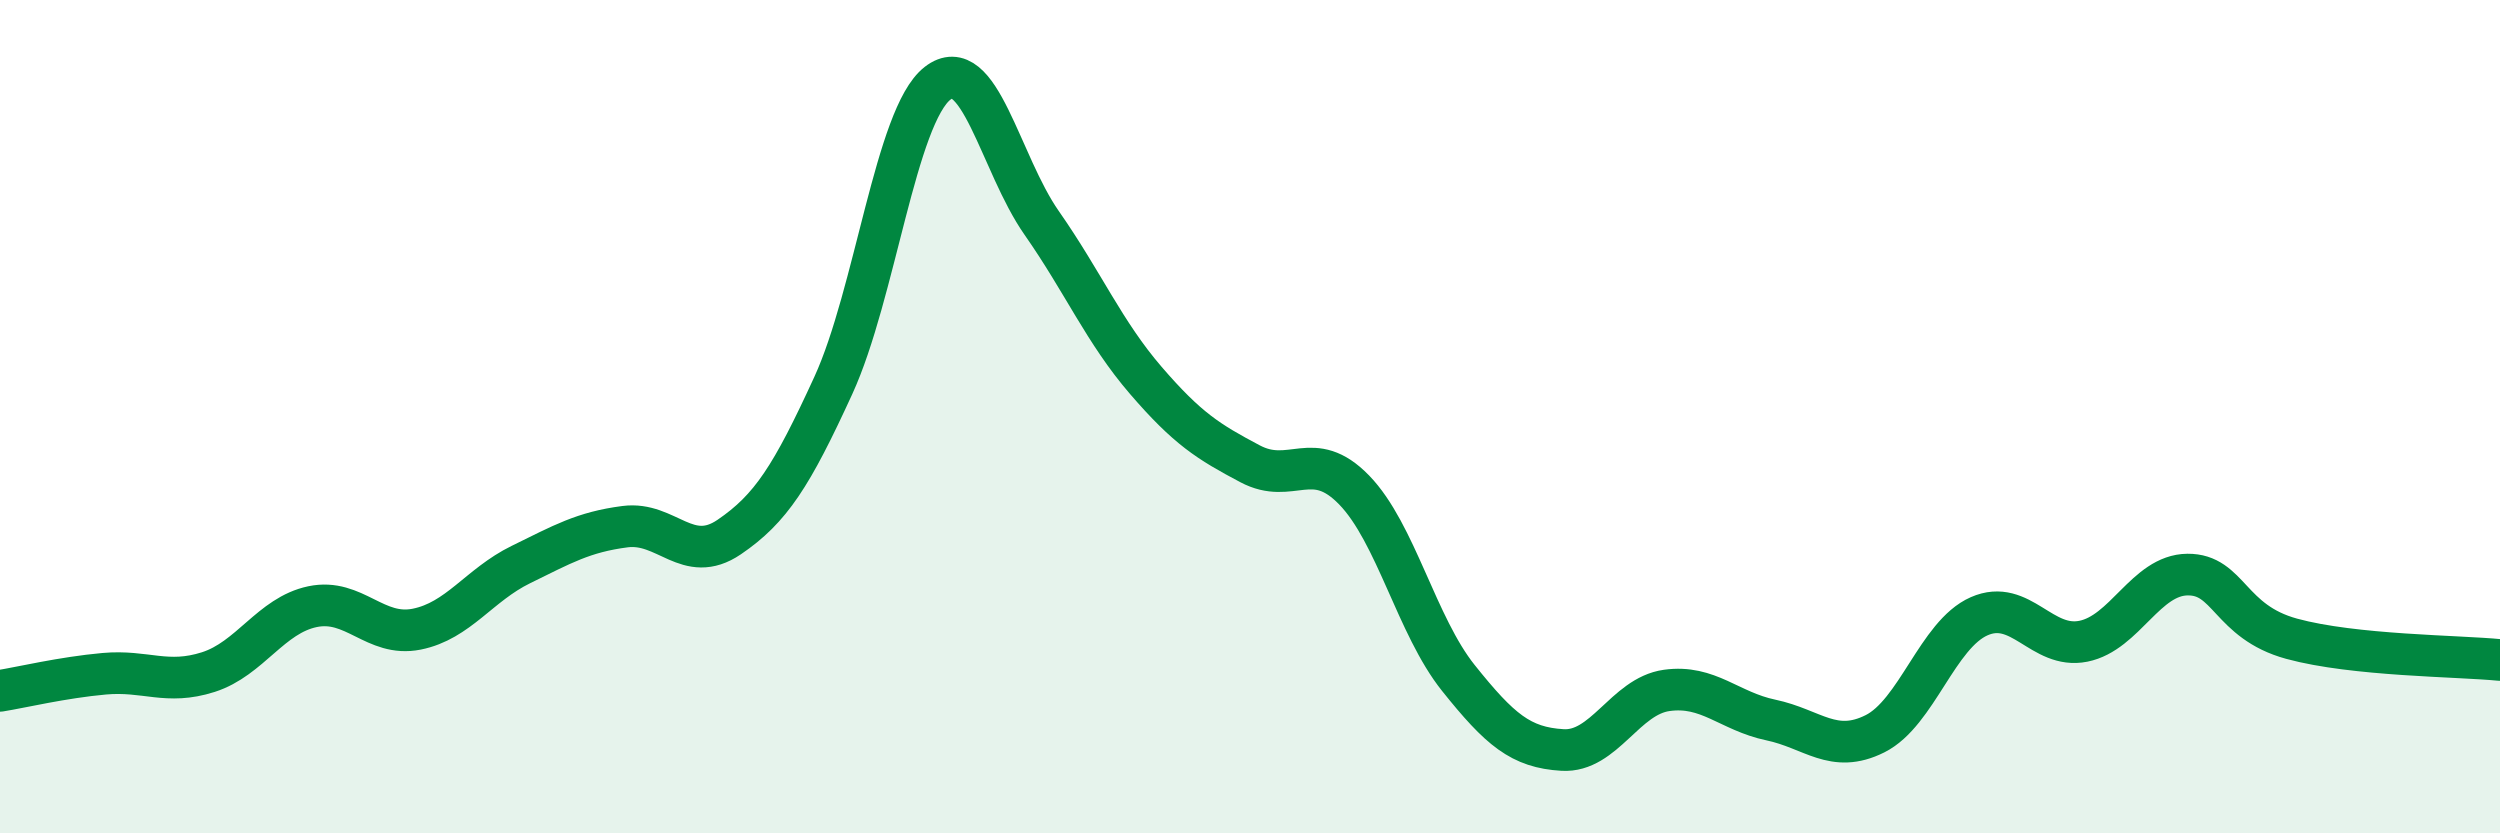
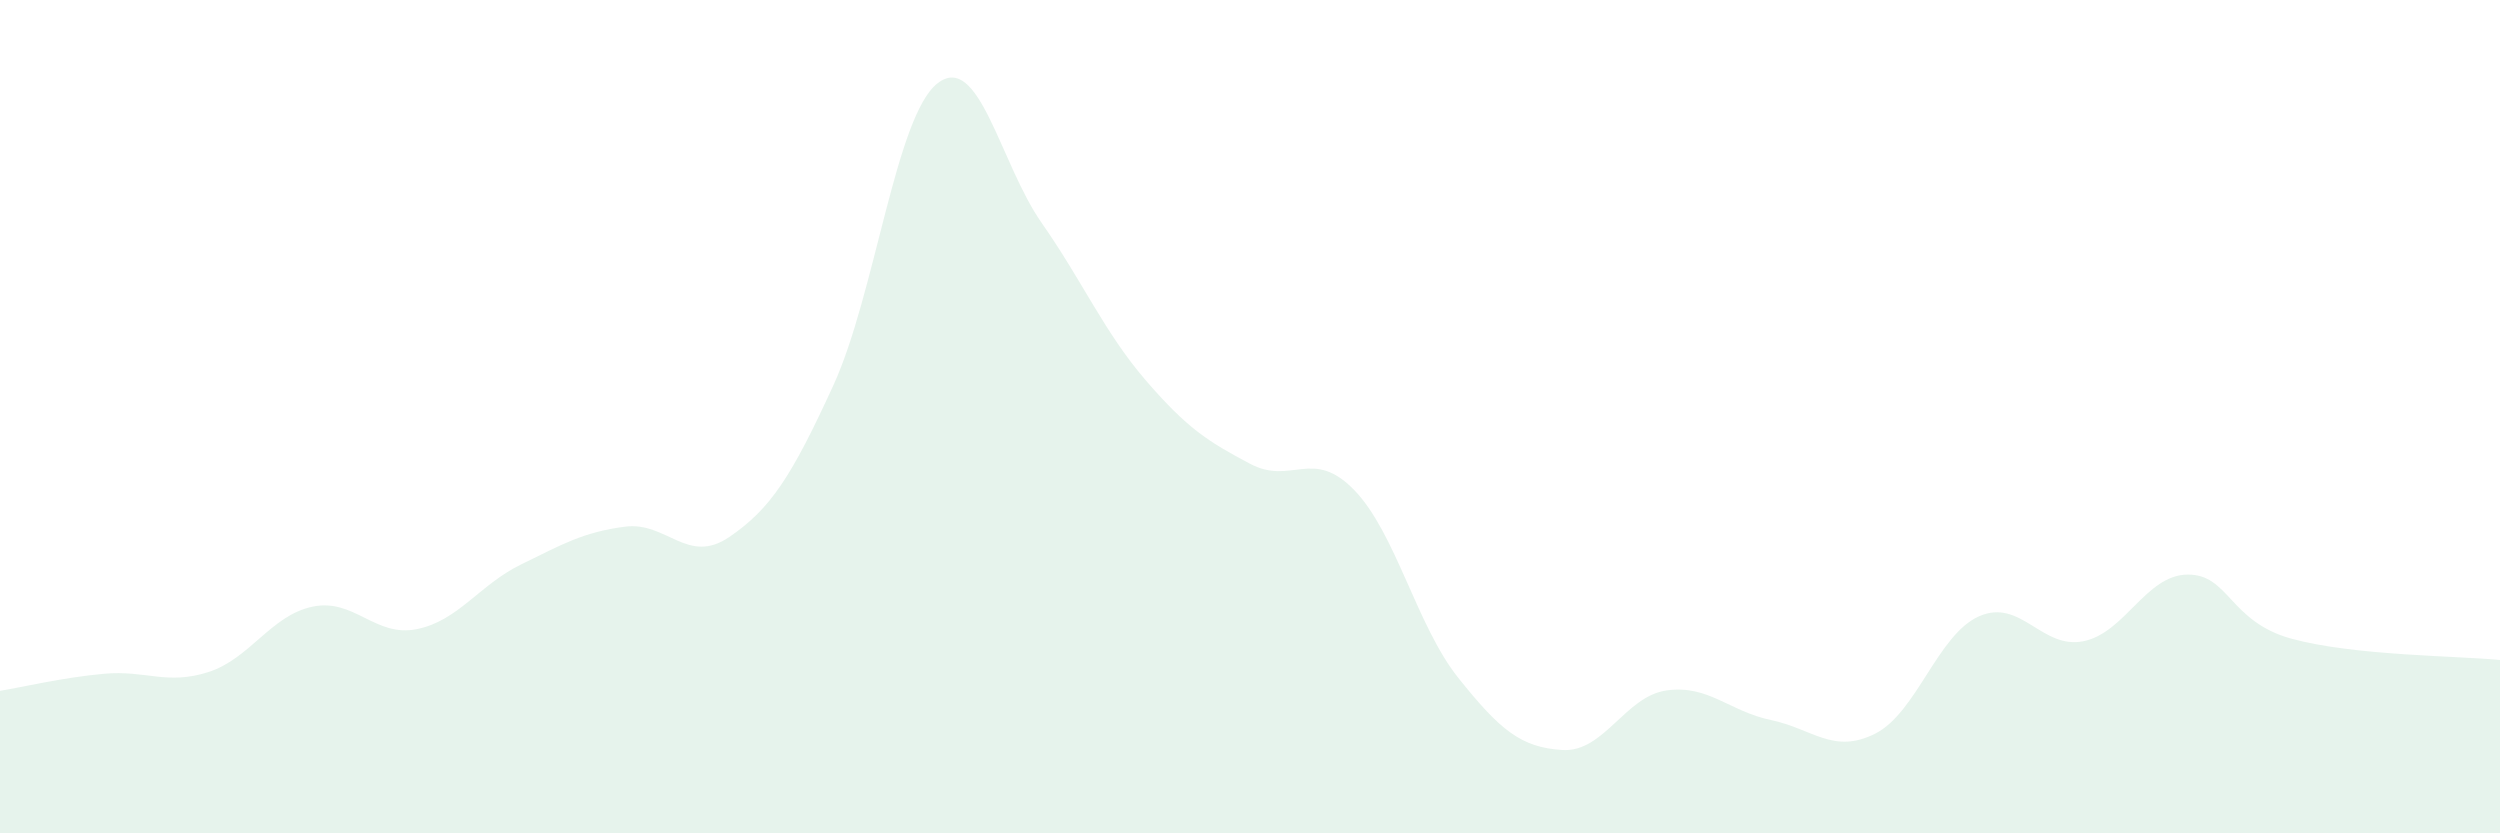
<svg xmlns="http://www.w3.org/2000/svg" width="60" height="20" viewBox="0 0 60 20">
  <path d="M 0,16.58 C 0.5,16.5 1.5,16.26 2.5,16.17 C 3.5,16.08 4,16.45 5,16.13 C 6,15.81 6.5,14.77 7.5,14.56 C 8.5,14.35 9,15.3 10,15.1 C 11,14.9 11.5,14.04 12.5,13.55 C 13.5,13.06 14,12.77 15,12.64 C 16,12.51 16.5,13.57 17.5,12.89 C 18.5,12.21 19,11.43 20,9.25 C 21,7.07 21.5,2.78 22.5,2 C 23.5,1.22 24,3.92 25,5.35 C 26,6.78 26.5,7.97 27.5,9.13 C 28.5,10.29 29,10.6 30,11.13 C 31,11.66 31.5,10.73 32.5,11.76 C 33.5,12.79 34,15.02 35,16.27 C 36,17.52 36.5,17.94 37.5,18 C 38.5,18.06 39,16.71 40,16.57 C 41,16.43 41.5,17.07 42.5,17.28 C 43.5,17.49 44,18.11 45,17.61 C 46,17.11 46.5,15.23 47.5,14.79 C 48.5,14.35 49,15.59 50,15.39 C 51,15.19 51.5,13.8 52.5,13.79 C 53.5,13.78 53.5,14.92 55,15.33 C 56.5,15.74 59,15.74 60,15.84L60 20L0 20Z" fill="#008740" opacity="0.1" stroke-linecap="round" stroke-linejoin="round" />
-   <path d="M 0,16.58 C 0.5,16.5 1.5,16.26 2.5,16.17 C 3.5,16.08 4,16.45 5,16.13 C 6,15.81 6.5,14.77 7.5,14.56 C 8.5,14.35 9,15.3 10,15.1 C 11,14.9 11.5,14.04 12.5,13.55 C 13.5,13.06 14,12.77 15,12.64 C 16,12.51 16.5,13.57 17.5,12.89 C 18.5,12.21 19,11.43 20,9.25 C 21,7.07 21.5,2.78 22.5,2 C 23.5,1.22 24,3.92 25,5.35 C 26,6.78 26.5,7.97 27.5,9.13 C 28.5,10.29 29,10.6 30,11.13 C 31,11.66 31.5,10.73 32.5,11.76 C 33.5,12.79 34,15.02 35,16.27 C 36,17.52 36.5,17.94 37.5,18 C 38.5,18.06 39,16.71 40,16.57 C 41,16.43 41.5,17.07 42.5,17.28 C 43.5,17.49 44,18.11 45,17.61 C 46,17.11 46.5,15.23 47.5,14.79 C 48.5,14.35 49,15.59 50,15.39 C 51,15.19 51.5,13.8 52.5,13.79 C 53.5,13.78 53.5,14.92 55,15.33 C 56.5,15.74 59,15.74 60,15.84" stroke="#008740" stroke-width="1" fill="none" stroke-linecap="round" stroke-linejoin="round" />
</svg>